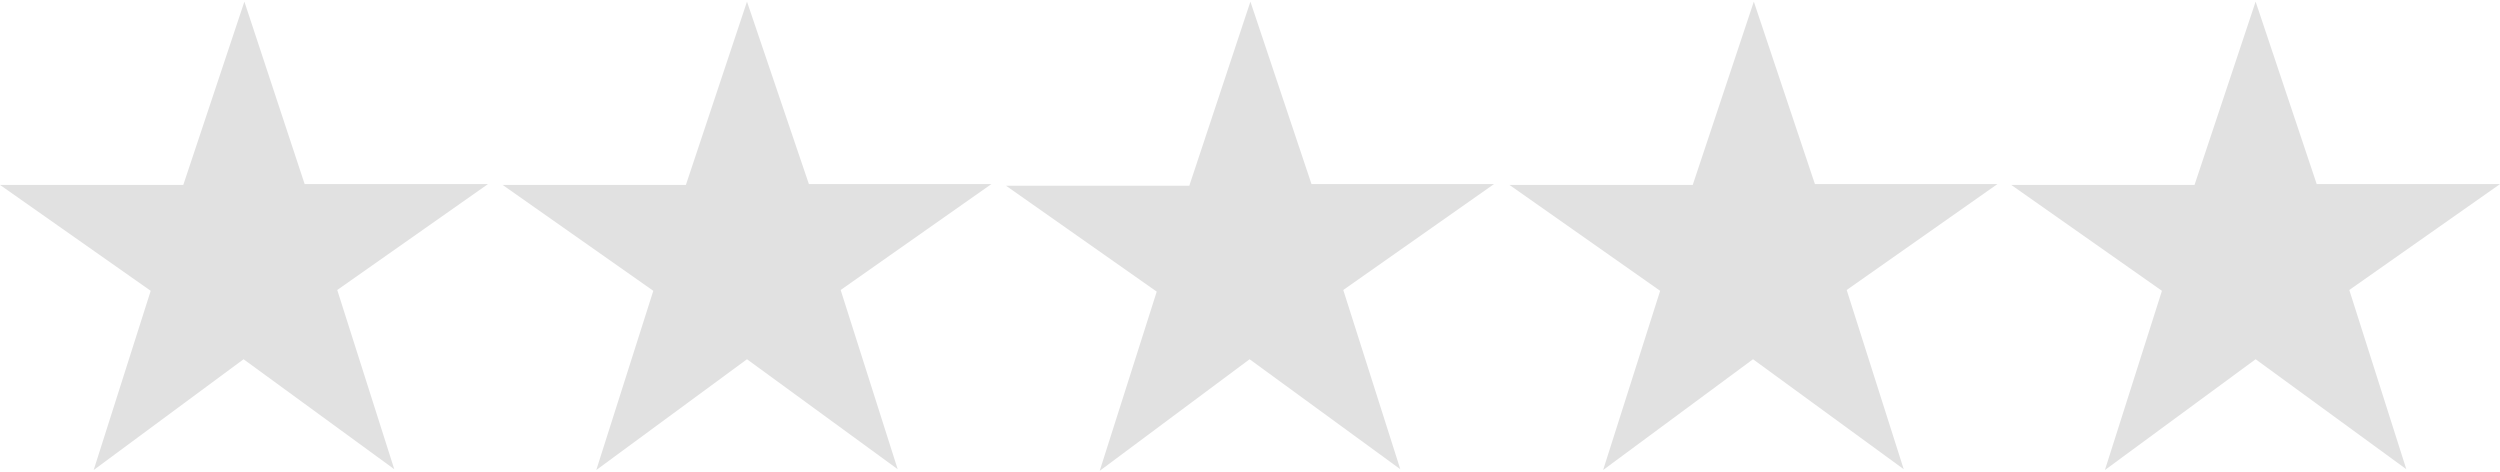
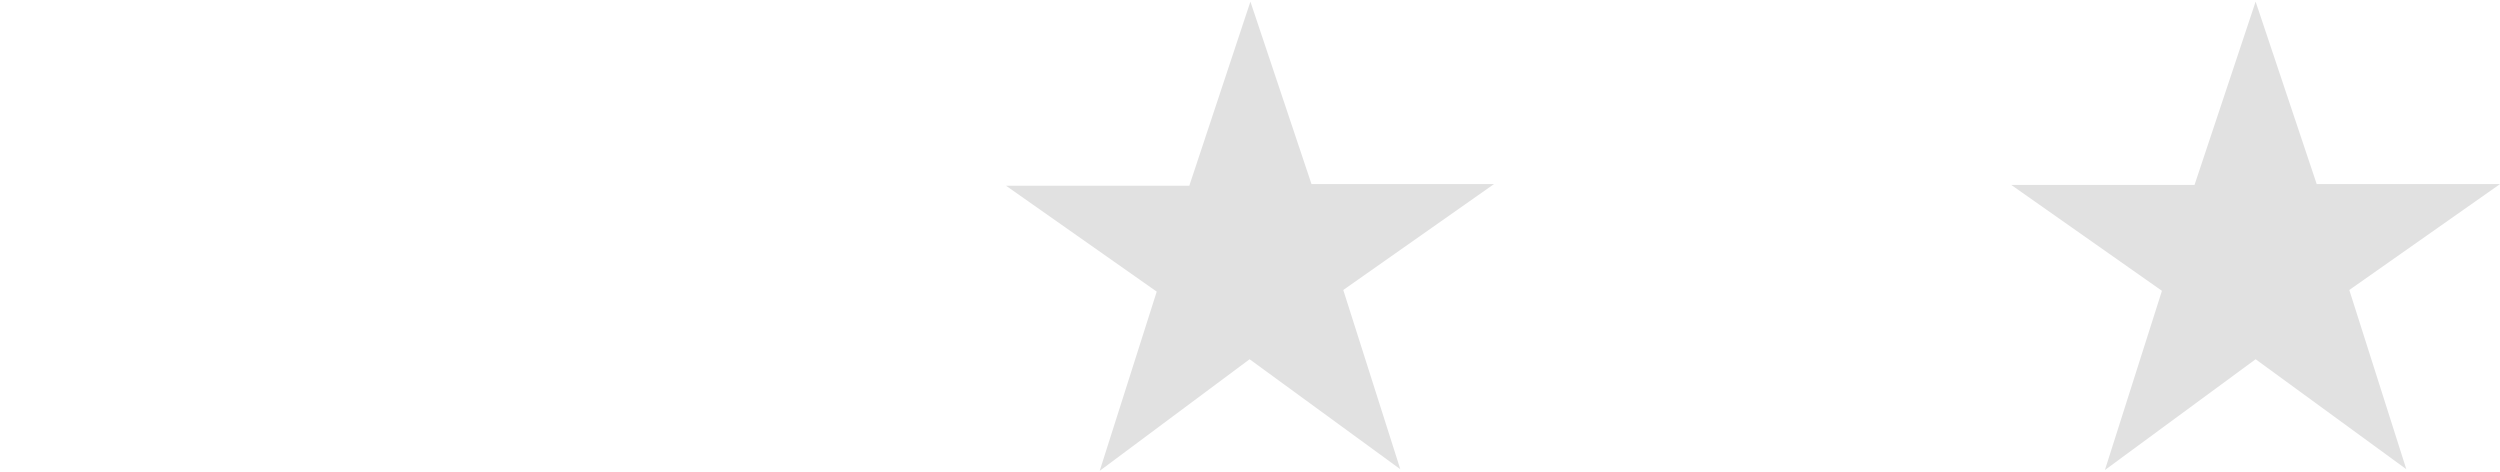
<svg xmlns="http://www.w3.org/2000/svg" version="1.1" id="Layer_1" x="0px" y="0px" viewBox="0 0 306.9 58" style="enable-background:new 0 0 306.9 58;" xml:space="preserve">
  <style type="text/css">
	.st0{fill:#E1E1E1;}
</style>
  <g>
    <g>
-       <path class="st0" d="M29.9,44.1l18.5,13.5l-7-22l18.5-13H37.4L30,0.2l-7.5,22.5H0l18.5,13l-7,22L29.9,44.1z" />
-     </g>
+       </g>
    <g>
-       <path class="st0" d="M91.7,44.1l18.5,13.5l-7-22l18.5-13H99.3L91.7,0.2l-7.5,22.5H61.7l18.5,13l-7,22L91.7,44.1z" />
-     </g>
+       </g>
    <g>
      <path class="st0" d="M153.4,44.1l18.5,13.5l-7-22l18.5-13H161l-7.5-22.4L146,22.8h-22.5l18.5,13l-7,22L153.4,44.1z" />
    </g>
    <g>
-       <path class="st0" d="M215.2,44.1l18.5,13.5l-7-22l18.5-13h-22.4l-7.5-22.4l-7.5,22.5h-22.5l18.5,13l-7,22L215.2,44.1z" />
-     </g>
+       </g>
    <g>
      <path class="st0" d="M276.9,44.1l18.5,13.5l-7-22l18.5-13h-22.5l-7.5-22.4l-7.5,22.5h-22.5l18.5,13l-7,22L276.9,44.1z" />
    </g>
  </g>
</svg>